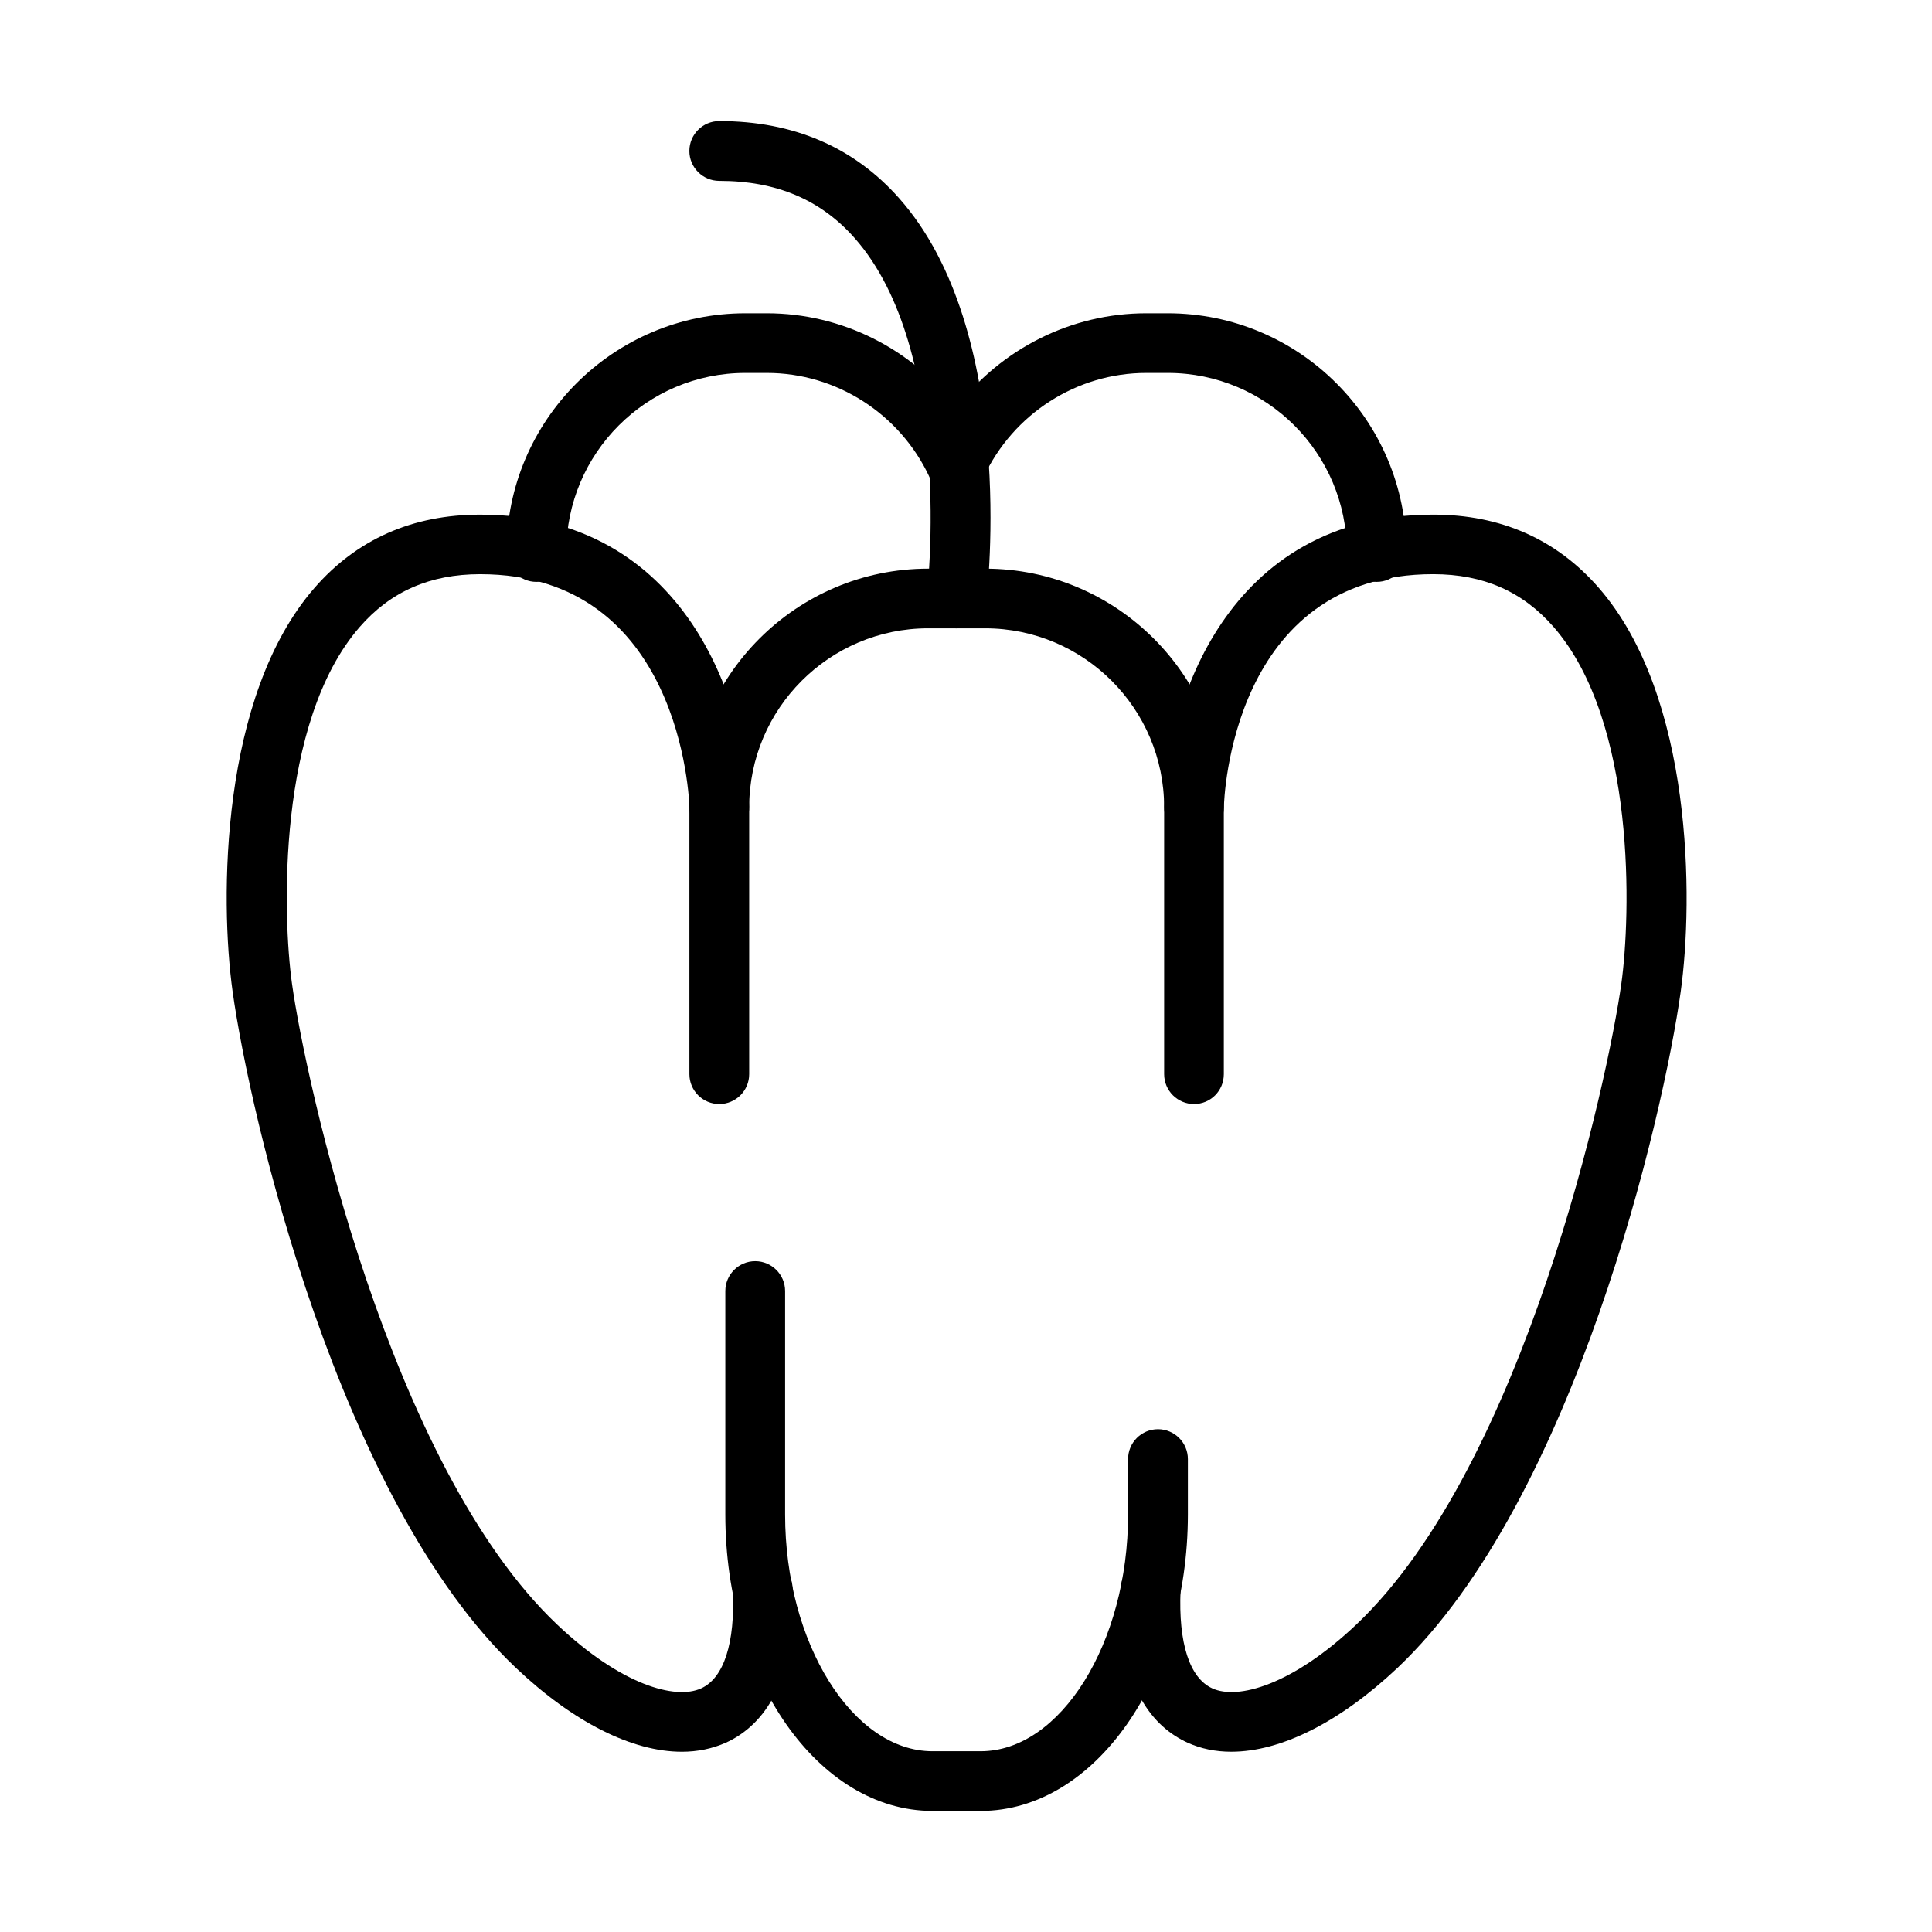
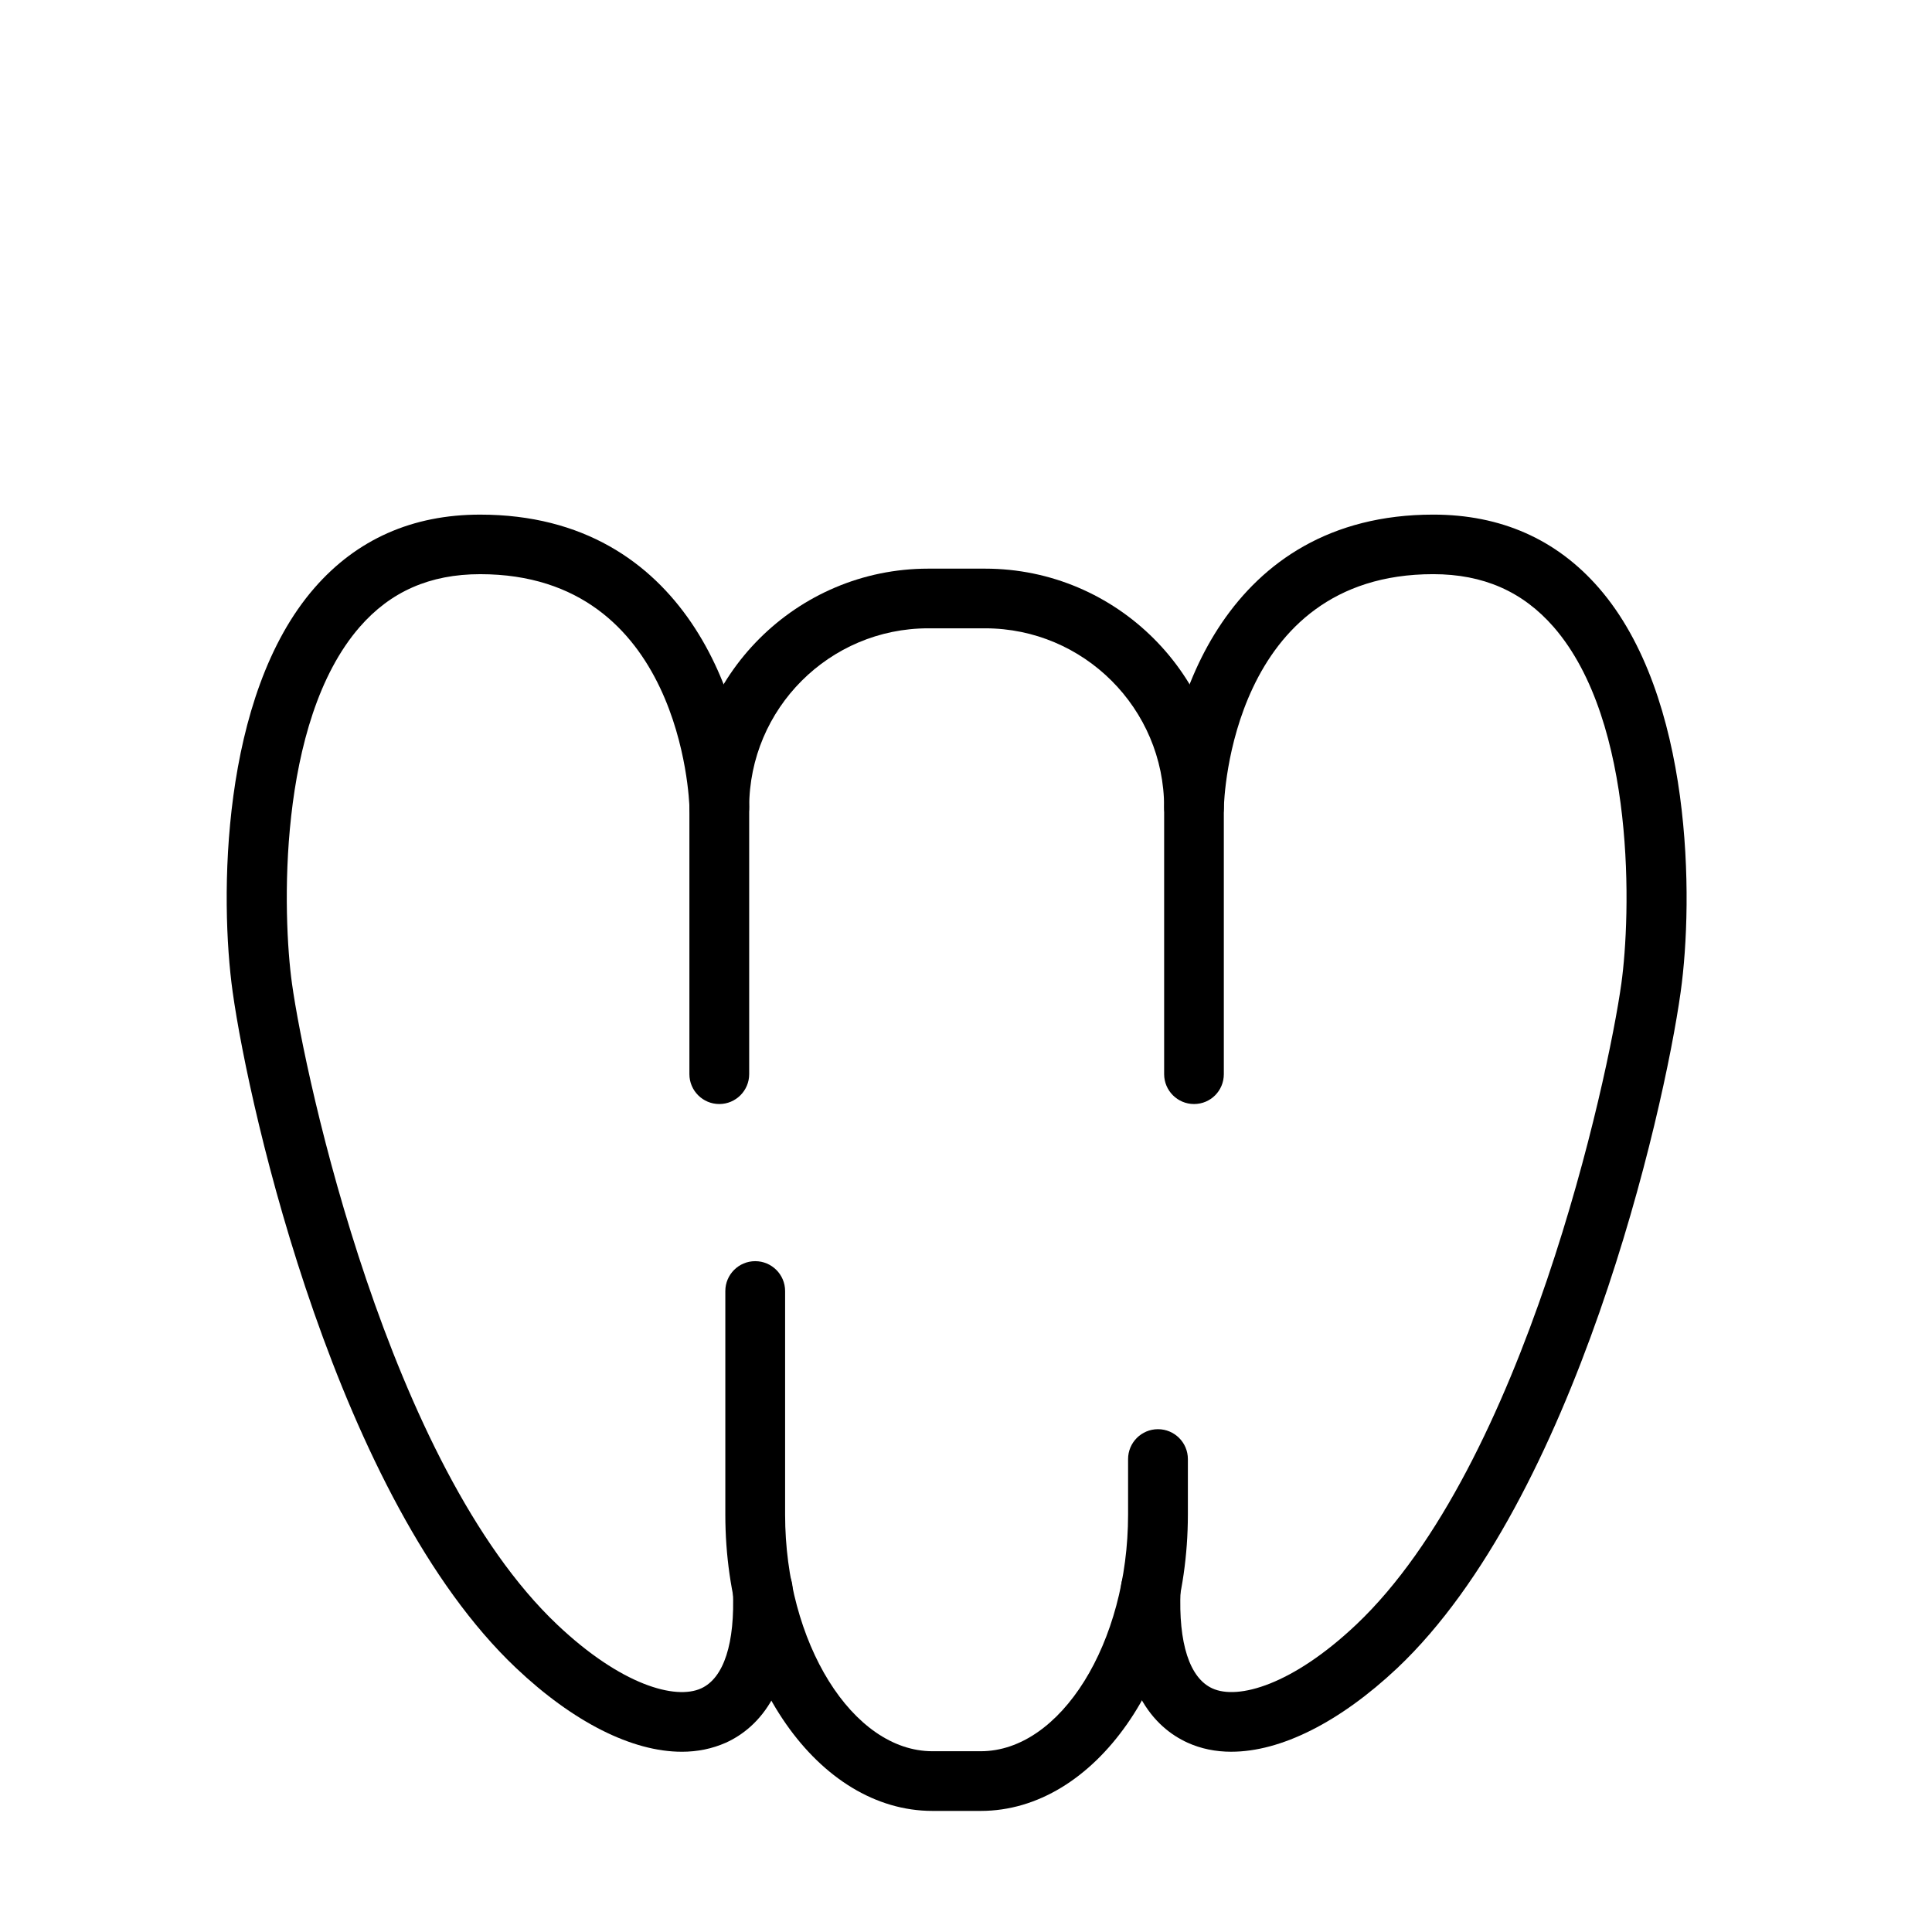
<svg xmlns="http://www.w3.org/2000/svg" fill="#000000" width="800px" height="800px" version="1.1" viewBox="144 144 512 512">
  <g>
    <path d="m403.91 623.91h-12.805c-30.266 0-54.887-35.242-54.887-78.535v-59.23c0-4.371 3.551-7.922 7.922-7.922 4.375 0 7.922 3.551 7.922 7.922v59.23c0 34.008 17.875 62.719 39.043 62.719h12.805c21.172 0 39.043-28.711 39.043-62.719v-14.703c0-4.375 3.551-7.922 7.922-7.922 4.375 0 7.926 3.547 7.926 7.922v14.703c-0.035 43.324-24.625 78.535-54.891 78.535z" />
    <path d="m460.43 436.58c-4.371 0-7.922-3.551-7.922-7.922v-70.707c0-26.176-21.297-47.441-47.445-47.441h-15.078c-26.176 0-47.445 21.297-47.445 47.441v70.707c0 4.371-3.547 7.922-7.922 7.922s-7.922-3.551-7.922-7.922v-70.707c0-34.891 28.398-63.254 63.289-63.254h15.078c34.895 0 63.262 28.395 63.262 63.254v70.707c0 4.402-3.519 7.922-7.894 7.922z" />
    <path d="m324.66 608.23c-13.059 0-28.68-7.766-43.926-22.219-47.125-44.59-70.582-146.89-75.082-179.18-3.422-24.465-3.293-78.34 21.68-107.02 11.219-12.898 25.988-19.43 43.895-19.43 54.922 0 70.641 50.645 71.305 77.422 0.094 4.375-3.324 7.988-7.699 8.082h-0.191c-4.277 0-7.797-3.391-7.922-7.699-0.066-2.535-2.316-62.023-55.461-62.023-13.312 0-23.77 4.598-31.949 14.008-21.992 25.293-20.406 76.758-17.934 94.473 3.488 25.164 25.703 127.69 70.293 169.9 16.859 15.973 31.305 20.031 38.152 16.891 6.019-2.754 9.004-11.977 8.402-26.016-0.191-4.375 3.199-8.051 7.574-8.242 4.438-0.156 8.051 3.203 8.238 7.578 1.145 26.777-8.973 37.109-17.656 41.07-3.644 1.613-7.535 2.41-11.719 2.41z" />
    <path d="m470.33 608.23c-4.184 0-8.078-0.797-11.629-2.41-8.684-3.961-18.797-14.293-17.656-41.07 0.191-4.375 3.961-7.734 8.242-7.578 4.371 0.191 7.762 3.867 7.574 8.242-0.602 14.039 2.379 23.262 8.402 26.016 6.812 3.141 21.258-0.918 38.152-16.891 44.59-42.211 66.773-144.73 70.262-169.9 2.469-17.715 4.059-69.18-17.938-94.473-8.207-9.41-18.637-14.008-31.945-14.008-53.402 0-55.43 59.457-55.461 61.992-0.094 4.371-3.801 7.859-8.078 7.731-4.371-0.094-7.832-3.738-7.734-8.082 0.633-26.777 16.352-77.422 71.305-77.422 17.906 0 32.672 6.531 43.891 19.43 24.941 28.68 25.105 82.555 21.68 107.05-4.5 32.328-27.953 134.59-75.078 179.18-15.309 14.422-30.93 22.188-43.988 22.188z" />
-     <path d="m508.85 298.2c-4.375 0-7.922-3.551-7.922-7.922 0-26.18-21.301-47.445-47.445-47.445h-5.734c-18.383 0-35.277 10.84-43.074 27.605-1.297 2.789-4.09 4.562-7.195 4.562-3.074 0-5.887-1.773-7.156-4.562-7.797-16.766-24.691-27.605-43.074-27.605h-5.731c-26.18 0-47.445 21.297-47.445 47.445 0 4.371-3.551 7.922-7.922 7.922-4.375 0-7.926-3.551-7.926-7.922 0-34.895 28.398-63.258 63.293-63.258h5.731c19.84 0 38.379 9.441 50.23 24.91 11.855-15.469 30.398-24.91 50.238-24.91h5.734c34.891 0 63.258 28.395 63.258 63.258 0.062 4.371-3.488 7.922-7.859 7.922z" />
-     <path d="m397.52 310.52c-0.316 0-0.633-0.031-0.949-0.062-4.344-0.508-7.449-4.469-6.91-8.812 0.062-0.633 7.379-64.617-19.242-94.629-9-10.141-20.723-15.086-35.809-15.086-4.375 0-7.922-3.551-7.922-7.922 0-4.375 3.547-7.926 7.922-7.926 19.617 0 35.648 6.879 47.66 20.441 31.344 35.336 23.422 104.08 23.105 106.99-0.508 4.059-3.926 7.004-7.856 7.004z" />
  </g>
</svg>